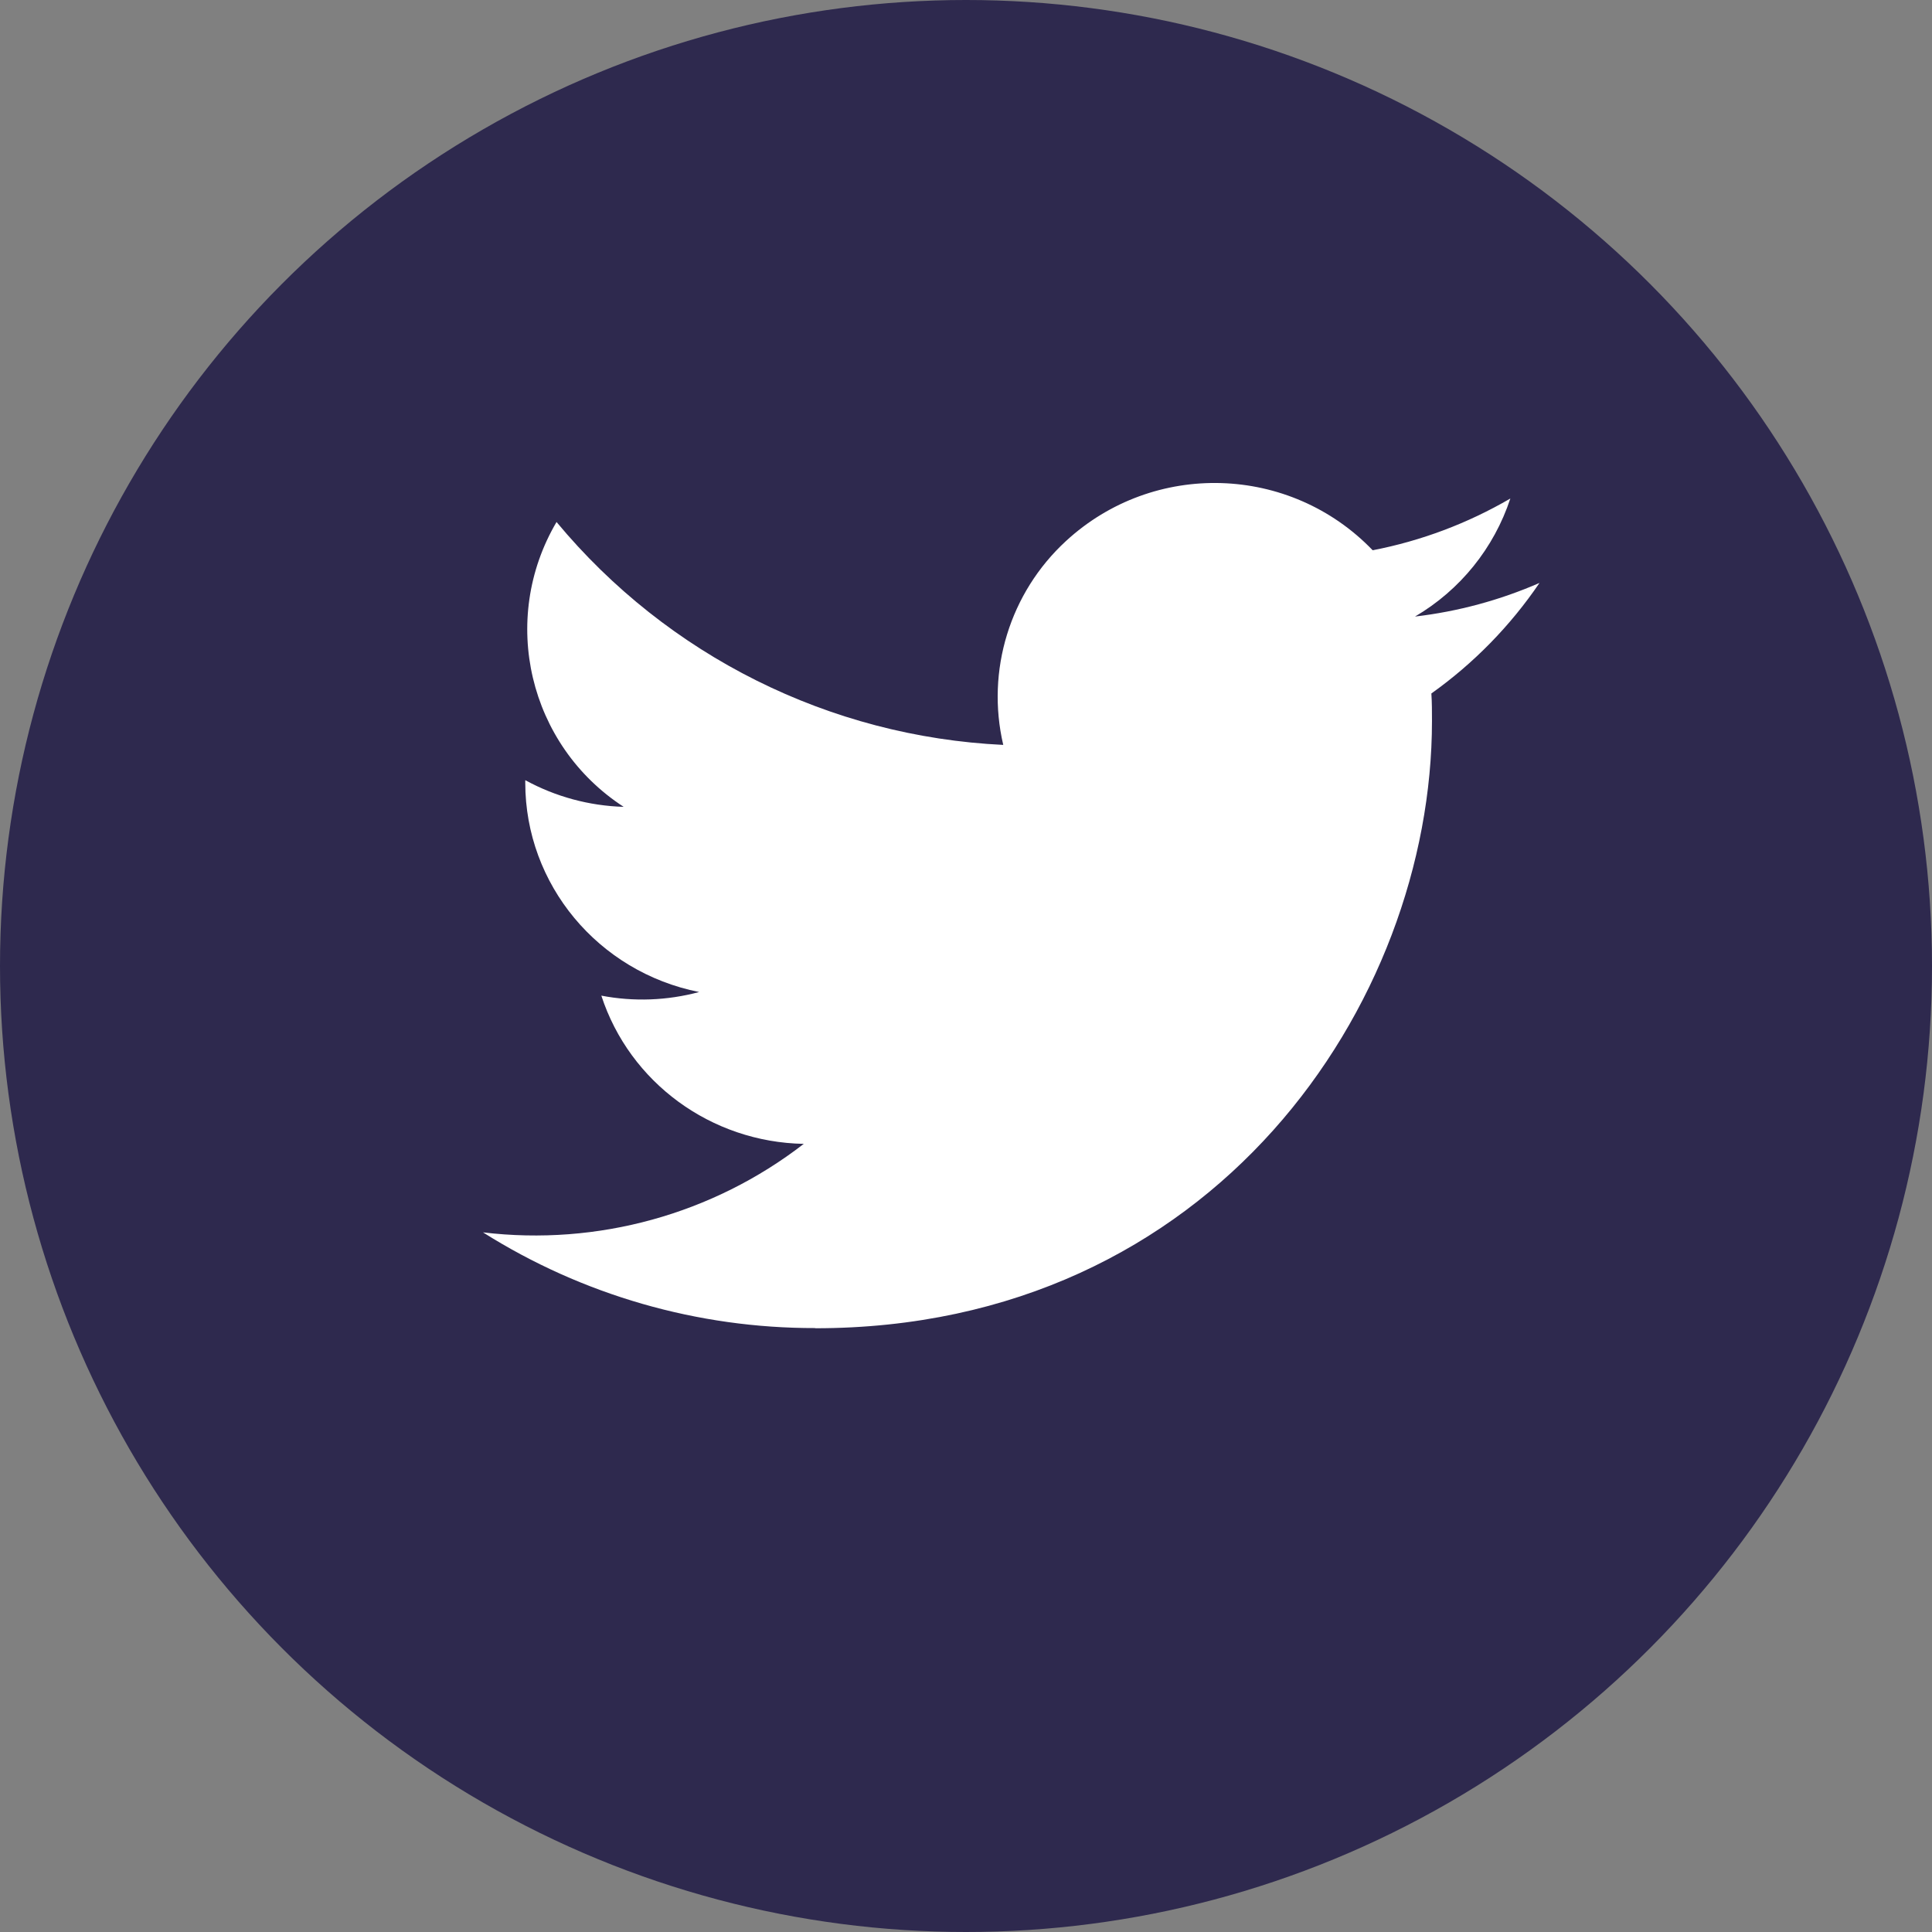
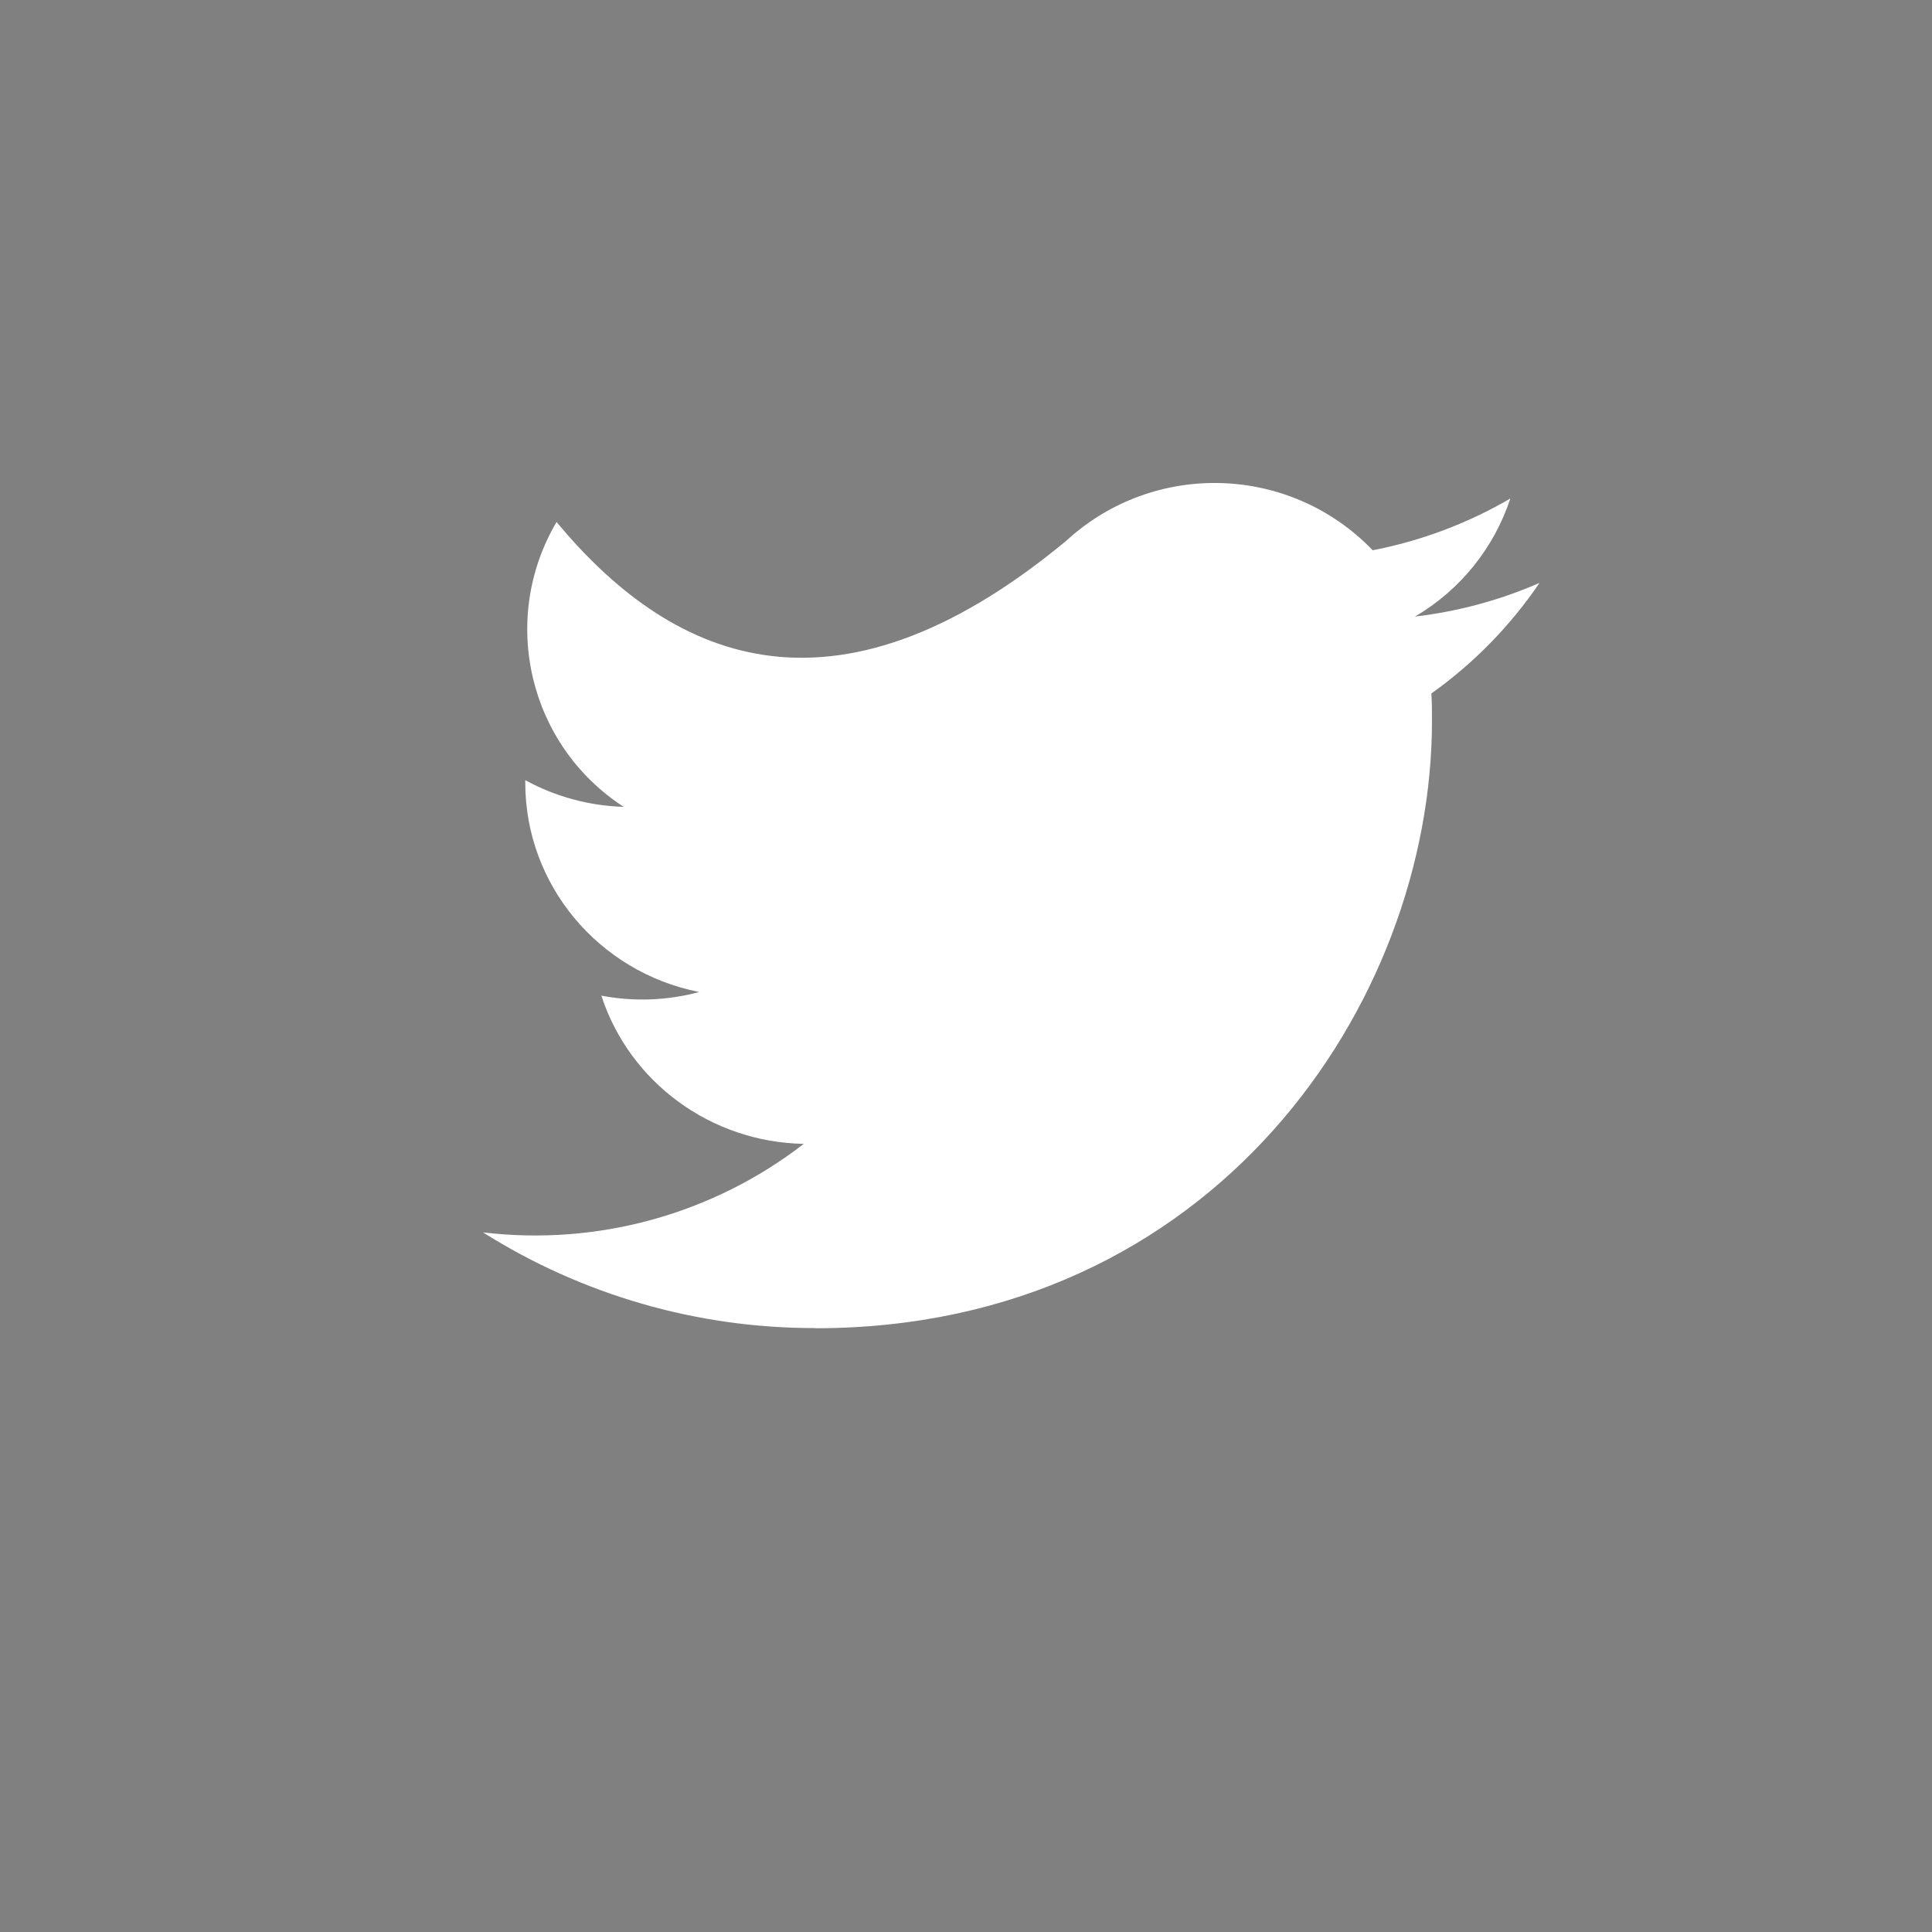
<svg xmlns="http://www.w3.org/2000/svg" width="32" height="32" viewBox="0 0 32 32">
  <rect x="0" y="0" width="32" height="32" fill="#808080" stroke="none" />
  <g fill="none" fill-rule="evenodd" transform="translate(-37)">
-     <circle cx="53" cy="16" r="16" fill="#2E294E" />
-     <path fill="#FFF" fill-rule="nonzero" d="M50.503,22 C57.106,22 60.718,16.614 60.718,11.943 C60.718,11.79 60.718,11.637 60.708,11.486 C61.409,10.987 62.015,10.367 62.499,9.655 C61.843,9.941 61.148,10.129 60.437,10.212 C61.184,9.774 61.745,9.079 62.016,8.257 C61.309,8.669 60.538,8.959 59.736,9.114 C58.366,7.69 56.109,7.622 54.656,8.961 C53.726,9.817 53.329,11.108 53.617,12.338 C50.742,12.201 48.057,10.861 46.218,8.646 C45.266,10.263 45.756,12.342 47.33,13.364 C46.759,13.347 46.201,13.196 45.7,12.922 L45.7,12.966 C45.701,14.649 46.906,16.098 48.58,16.431 C48.052,16.573 47.498,16.594 46.96,16.491 C47.43,17.932 48.778,18.918 50.313,18.946 C48.803,20.113 46.895,20.639 45,20.412 C46.647,21.451 48.556,22.001 50.503,21.997" />
+     <path fill="#FFF" fill-rule="nonzero" d="M50.503,22 C57.106,22 60.718,16.614 60.718,11.943 C60.718,11.79 60.718,11.637 60.708,11.486 C61.409,10.987 62.015,10.367 62.499,9.655 C61.843,9.941 61.148,10.129 60.437,10.212 C61.184,9.774 61.745,9.079 62.016,8.257 C61.309,8.669 60.538,8.959 59.736,9.114 C58.366,7.69 56.109,7.622 54.656,8.961 C50.742,12.201 48.057,10.861 46.218,8.646 C45.266,10.263 45.756,12.342 47.33,13.364 C46.759,13.347 46.201,13.196 45.7,12.922 L45.7,12.966 C45.701,14.649 46.906,16.098 48.58,16.431 C48.052,16.573 47.498,16.594 46.96,16.491 C47.43,17.932 48.778,18.918 50.313,18.946 C48.803,20.113 46.895,20.639 45,20.412 C46.647,21.451 48.556,22.001 50.503,21.997" />
  </g>
</svg>